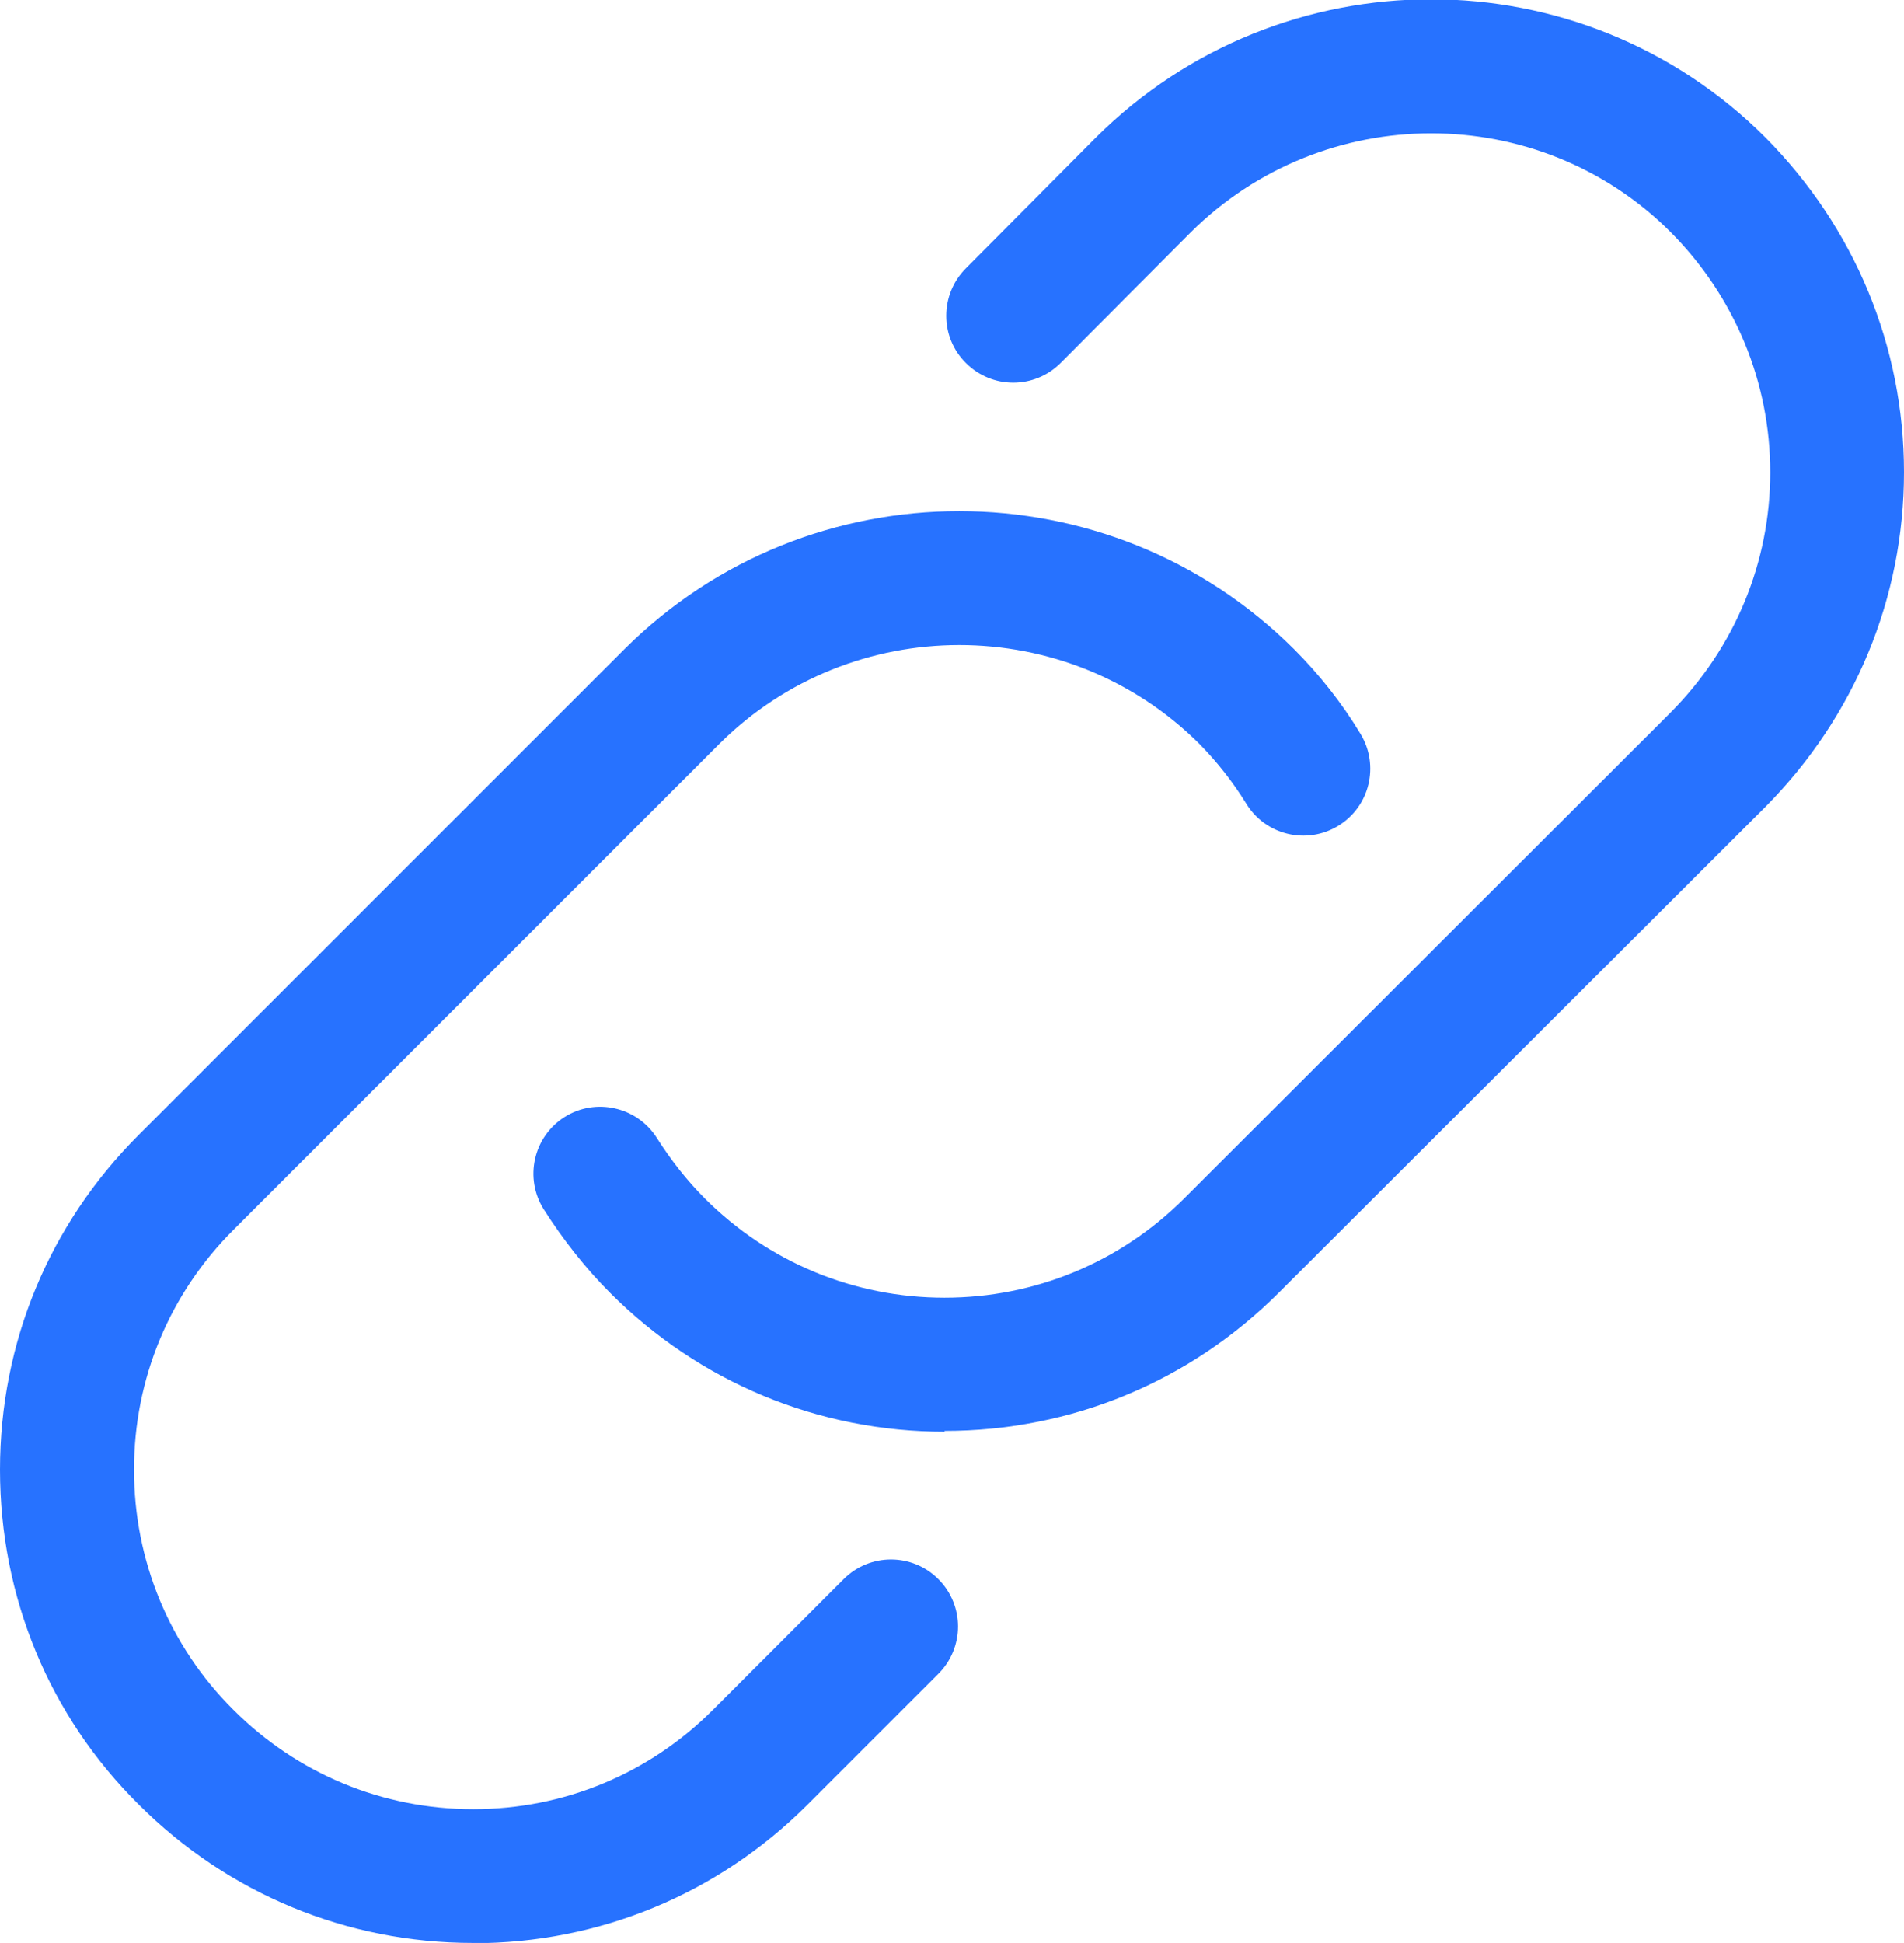
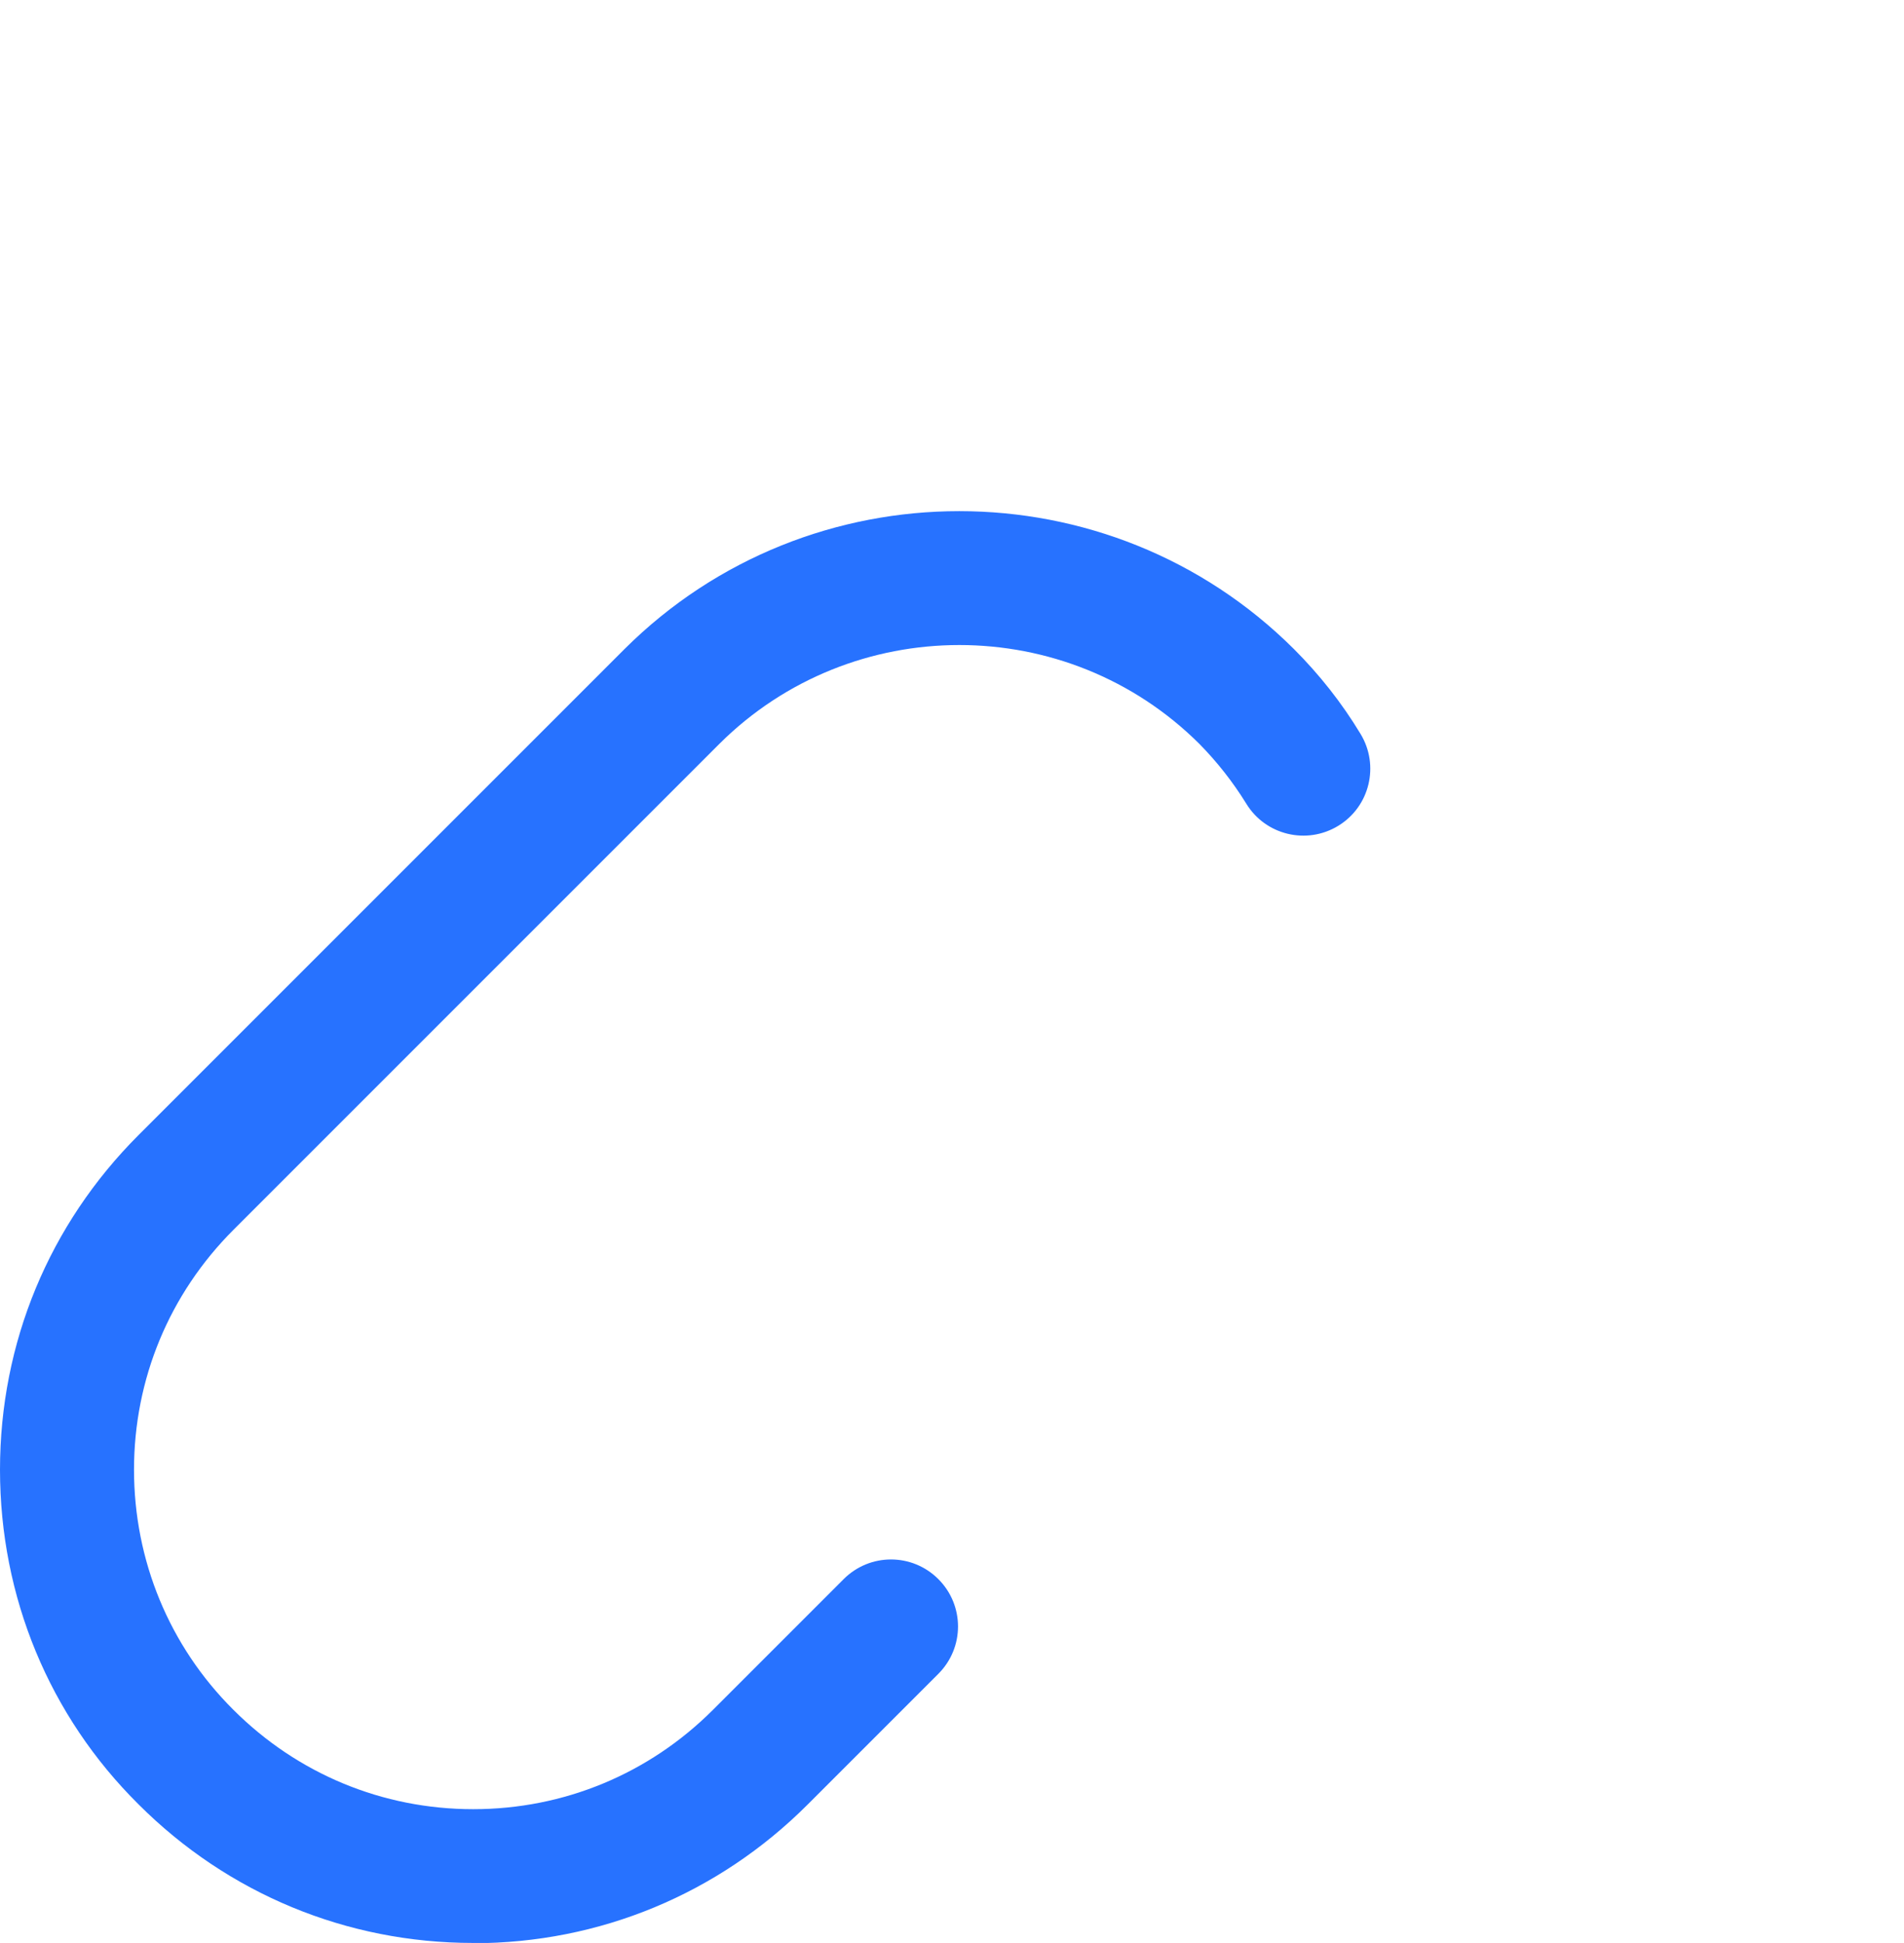
<svg xmlns="http://www.w3.org/2000/svg" id="Calque_1" data-name="Calque 1" viewBox="0 0 71.18 72.63">
  <defs>
    <style>
      .cls-1 {
        fill: #2772ff;
      }
    </style>
  </defs>
-   <path class="cls-1" d="M35.32,53.52c-4.72,0-9.16-1.84-12.5-5.18-.92-.92-1.75-1.97-2.49-3.13-.74-1.17-.39-2.71.77-3.45,1.16-.74,2.71-.39,3.45.77.54.85,1.14,1.61,1.8,2.27,2.39,2.39,5.58,3.71,8.96,3.71s6.57-1.32,8.96-3.71l18.19-18.17c2.39-2.41,3.72-5.6,3.72-8.97s-1.32-6.56-3.72-8.98c-4.93-4.93-12.98-4.93-17.95.01l-4.86,4.88c-.98.98-2.56.98-3.54,0-.98-.97-.98-2.56,0-3.54l4.86-4.89c6.92-6.89,18.14-6.89,25.03,0,3.34,3.37,5.18,7.81,5.18,12.51s-1.84,9.14-5.17,12.5l-18.2,18.17c-3.34,3.34-7.78,5.17-12.5,5.17Z" />
  <path class="cls-1" d="M17.68,72.63c-4.72,0-9.16-1.84-12.5-5.18-3.34-3.31-5.18-7.76-5.18-12.51s1.84-9.17,5.18-12.51l18.17-18.17c6.9-6.87,18.12-6.87,25.02,0,.95.95,1.79,2.01,2.49,3.17.72,1.18.35,2.72-.83,3.44-1.18.72-2.72.35-3.44-.83-.5-.81-1.09-1.56-1.75-2.23-4.95-4.93-13-4.93-17.95,0l-18.16,18.16c-2.4,2.4-3.72,5.58-3.72,8.97s1.32,6.59,3.71,8.97c2.4,2.4,5.58,3.72,8.97,3.72s6.57-1.32,8.96-3.71l4.89-4.89c.98-.98,2.56-.98,3.54,0,.98.98.98,2.56,0,3.54l-4.89,4.89c-3.34,3.34-7.78,5.18-12.5,5.18Z" />
</svg>